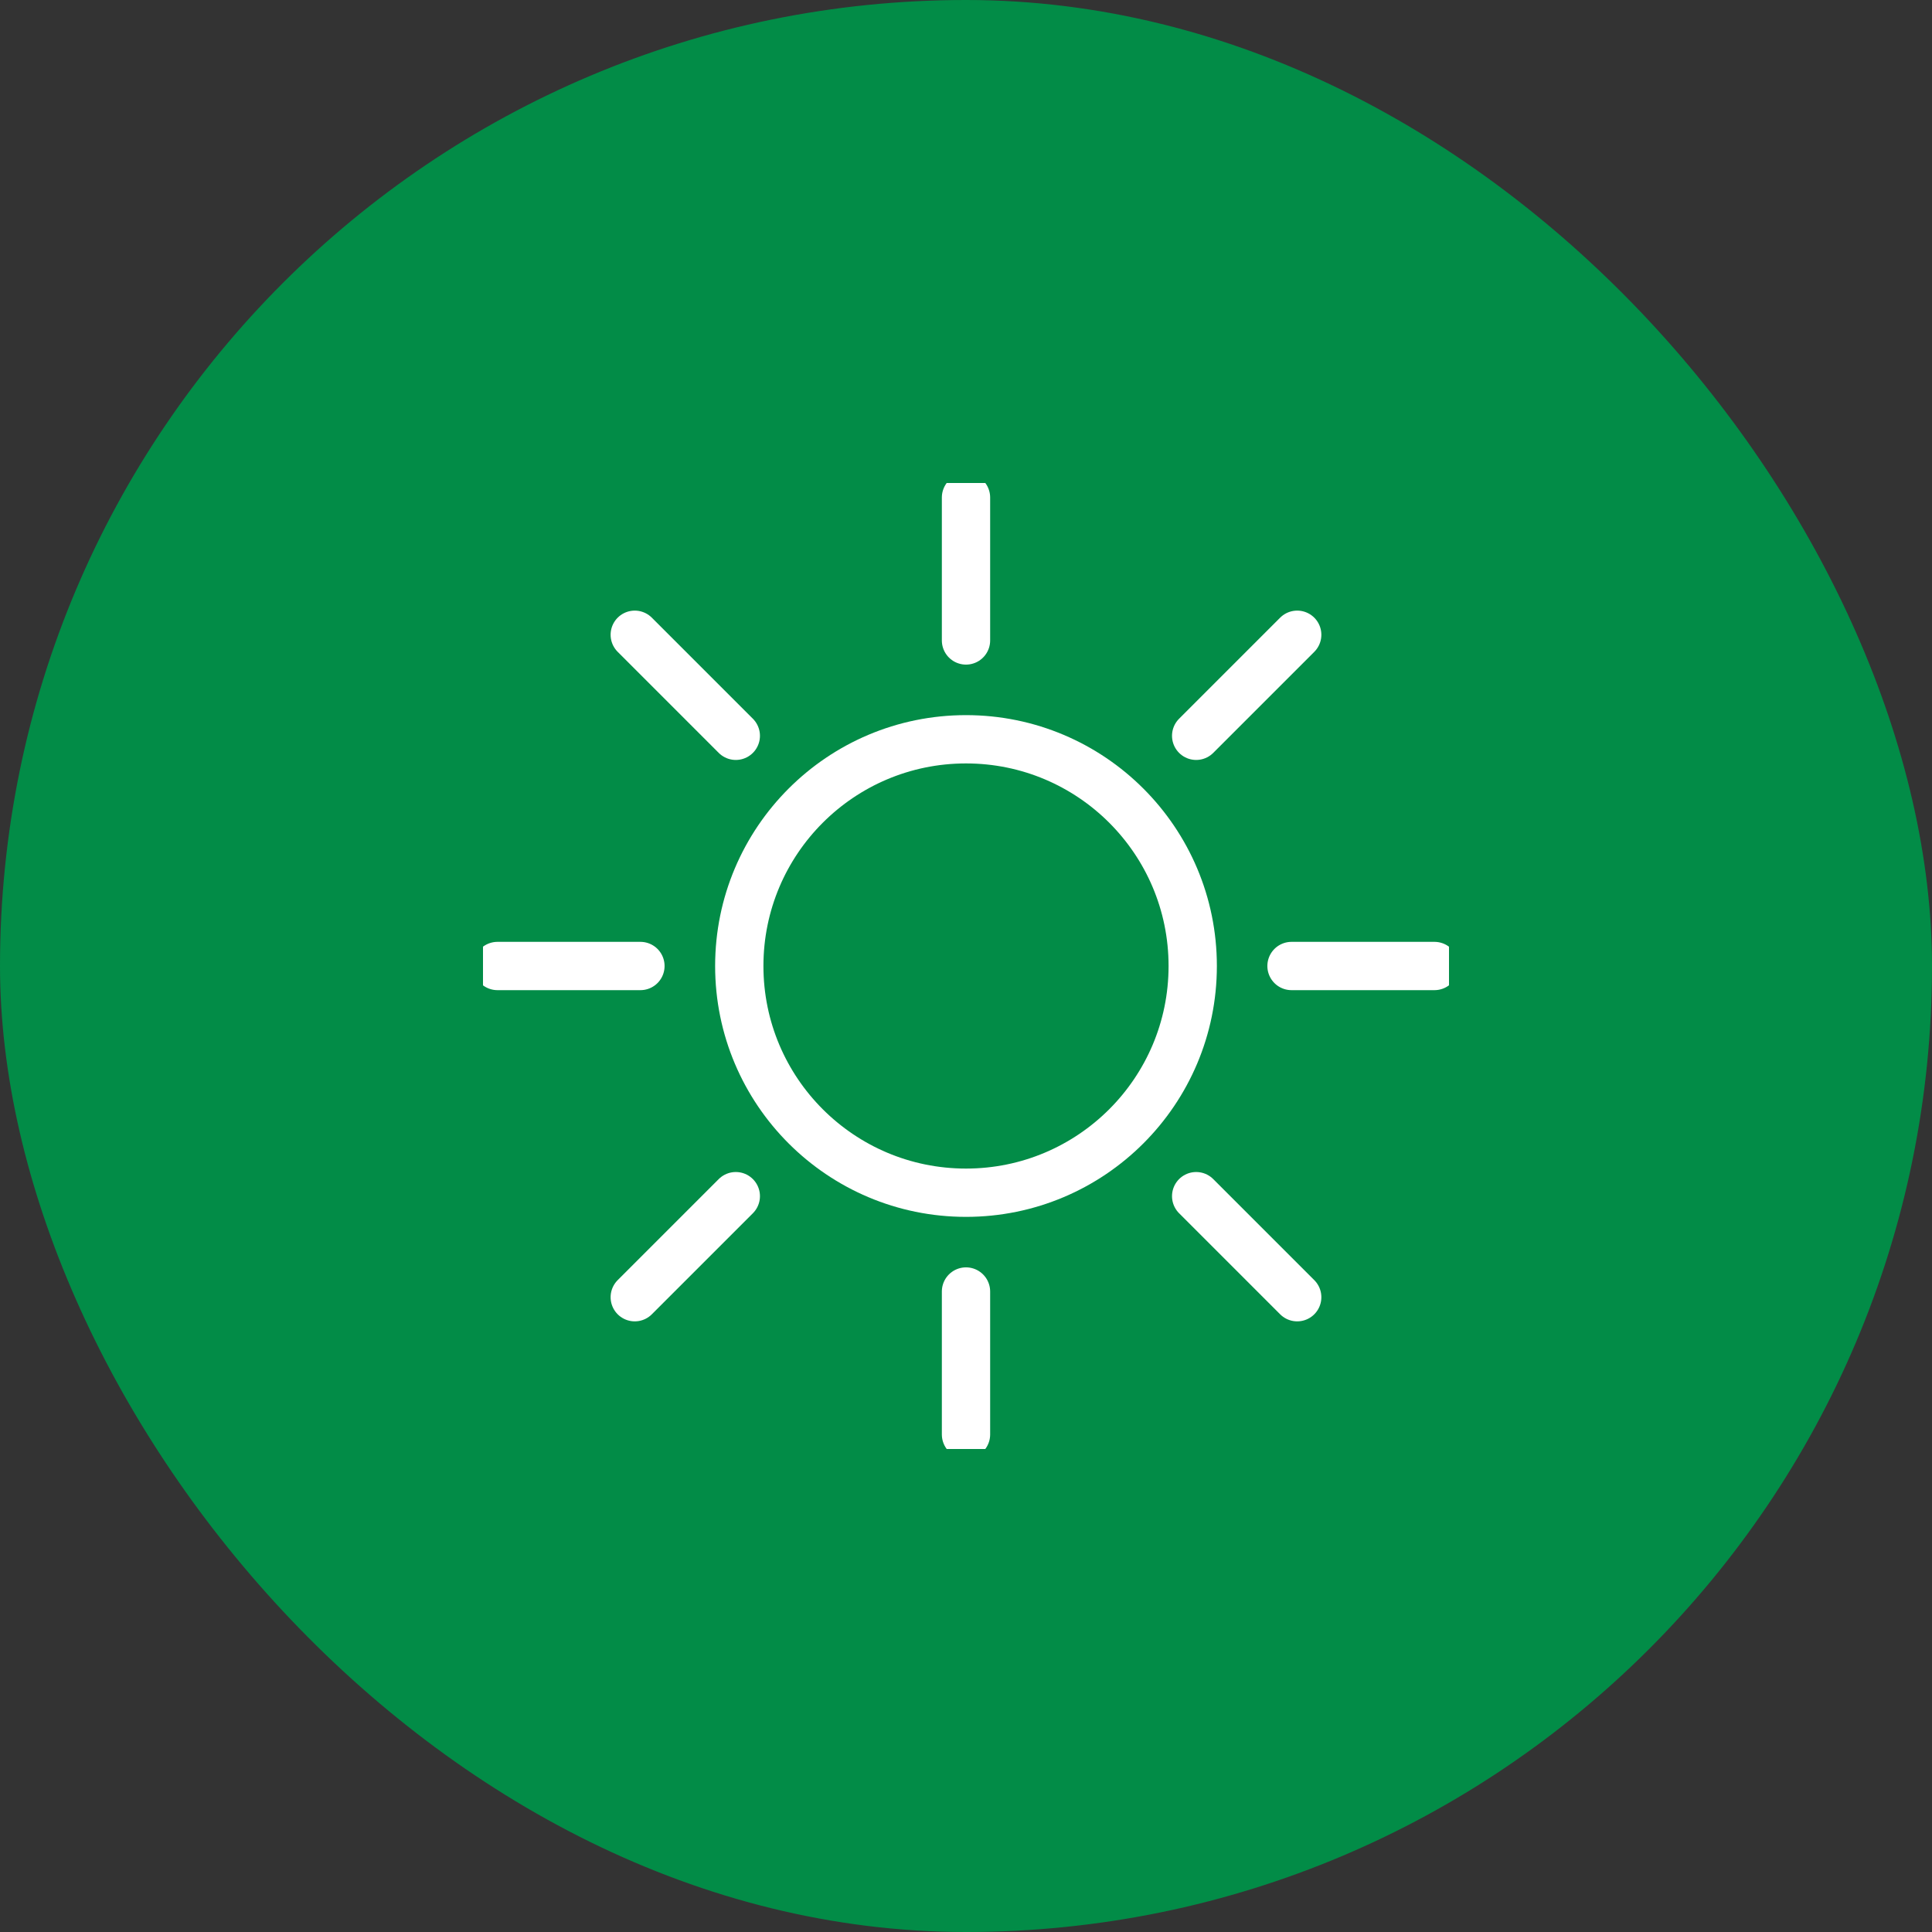
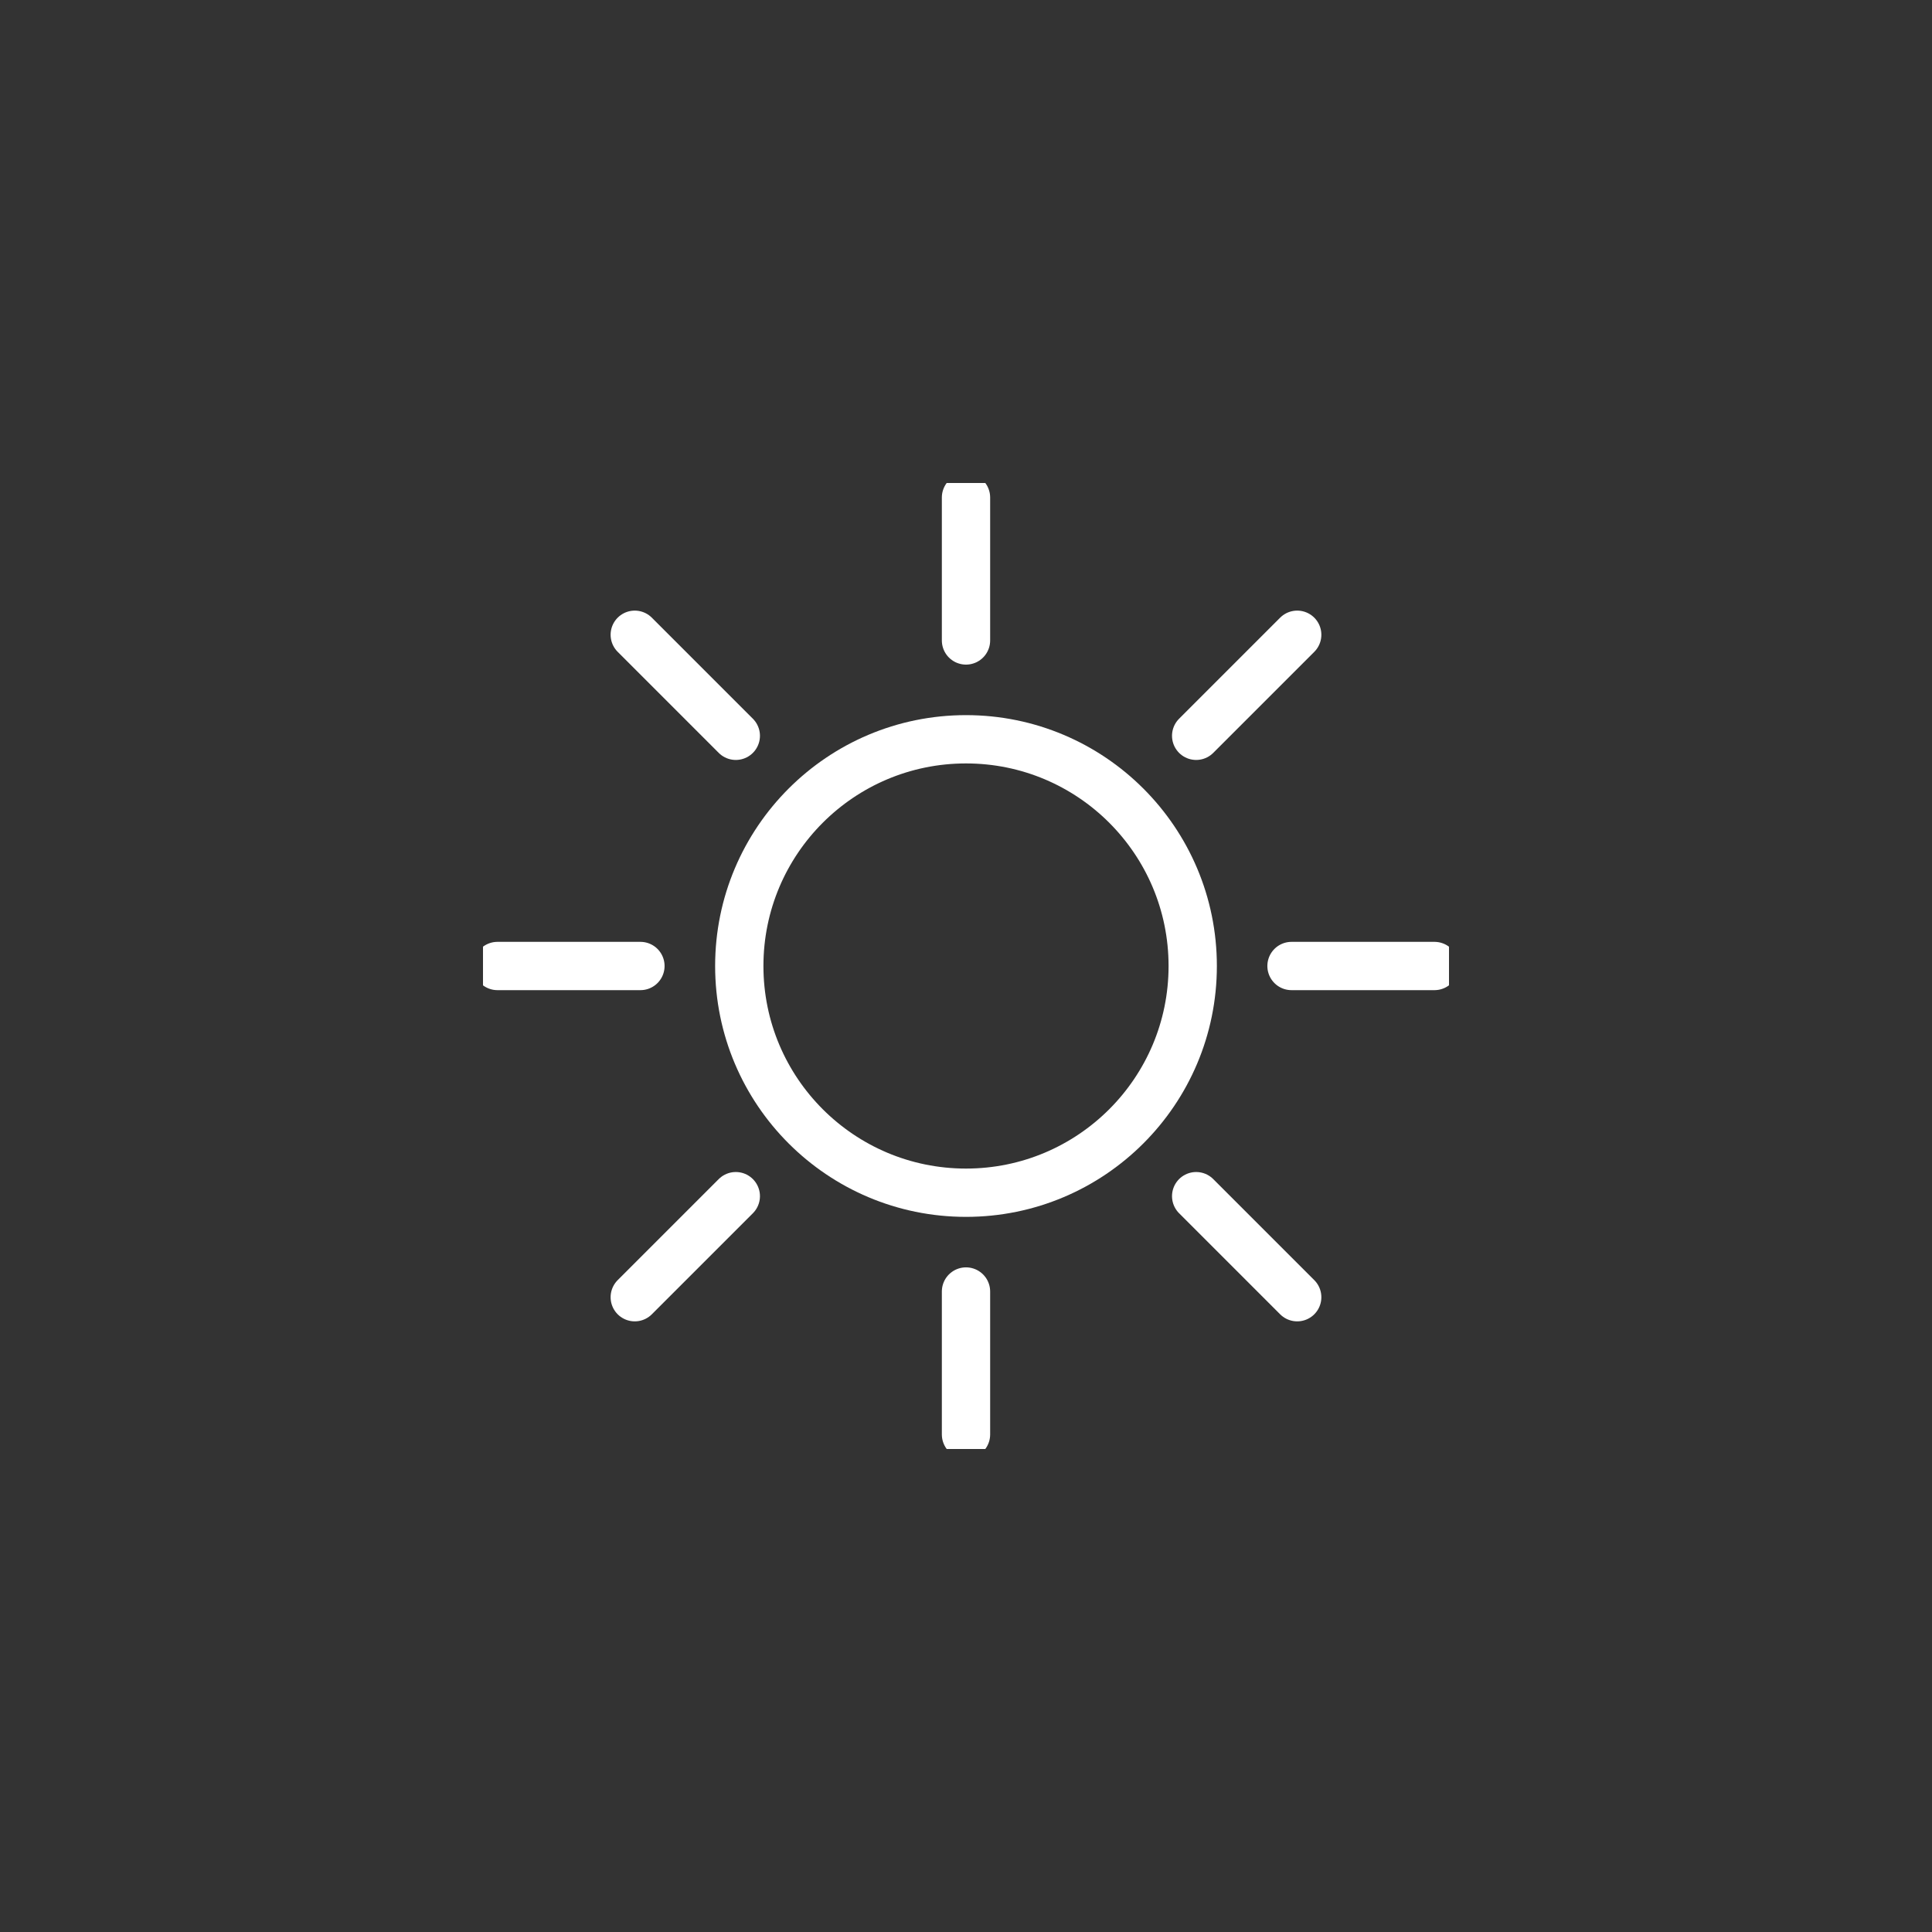
<svg xmlns="http://www.w3.org/2000/svg" width="60" height="60" viewBox="0 0 60 60" fill="none">
  <rect x="0" y="0" width="60" height="60" fill="#333333" stroke="none" />
-   <rect width="60" height="60" rx="30" fill="#028C47" />
  <g clip-path="url(#clip0_7335_16779)">
    <path d="M30 37.041C33.889 37.041 37.041 33.889 37.041 30C37.041 26.111 33.889 22.959 30 22.959C26.111 22.959 22.959 26.111 22.959 30C22.959 33.889 26.111 37.041 30 37.041Z" stroke="white" stroke-width="1.5" stroke-linecap="round" stroke-linejoin="round" />
    <path d="M30 15.45V19.89" stroke="white" stroke-width="1.5" stroke-linecap="round" stroke-linejoin="round" />
    <path d="M30 40.109V44.549" stroke="white" stroke-width="1.5" stroke-linecap="round" stroke-linejoin="round" />
    <path d="M40.286 19.713L37.148 22.851" stroke="white" stroke-width="1.5" stroke-linecap="round" stroke-linejoin="round" />
    <path d="M22.851 37.148L19.713 40.286" stroke="white" stroke-width="1.5" stroke-linecap="round" stroke-linejoin="round" />
    <path d="M15.449 30H19.889" stroke="white" stroke-width="1.5" stroke-linecap="round" stroke-linejoin="round" />
    <path d="M40.109 30H44.549" stroke="white" stroke-width="1.5" stroke-linecap="round" stroke-linejoin="round" />
    <path d="M19.713 19.713L22.851 22.851" stroke="white" stroke-width="1.5" stroke-linecap="round" stroke-linejoin="round" />
    <path d="M37.148 37.148L40.286 40.286" stroke="white" stroke-width="1.5" stroke-linecap="round" stroke-linejoin="round" />
  </g>
  <defs>
    <clipPath id="clip0_7335_16779">
      <rect width="30" height="30" fill="white" transform="translate(15 15)" />
    </clipPath>
  </defs>
</svg>